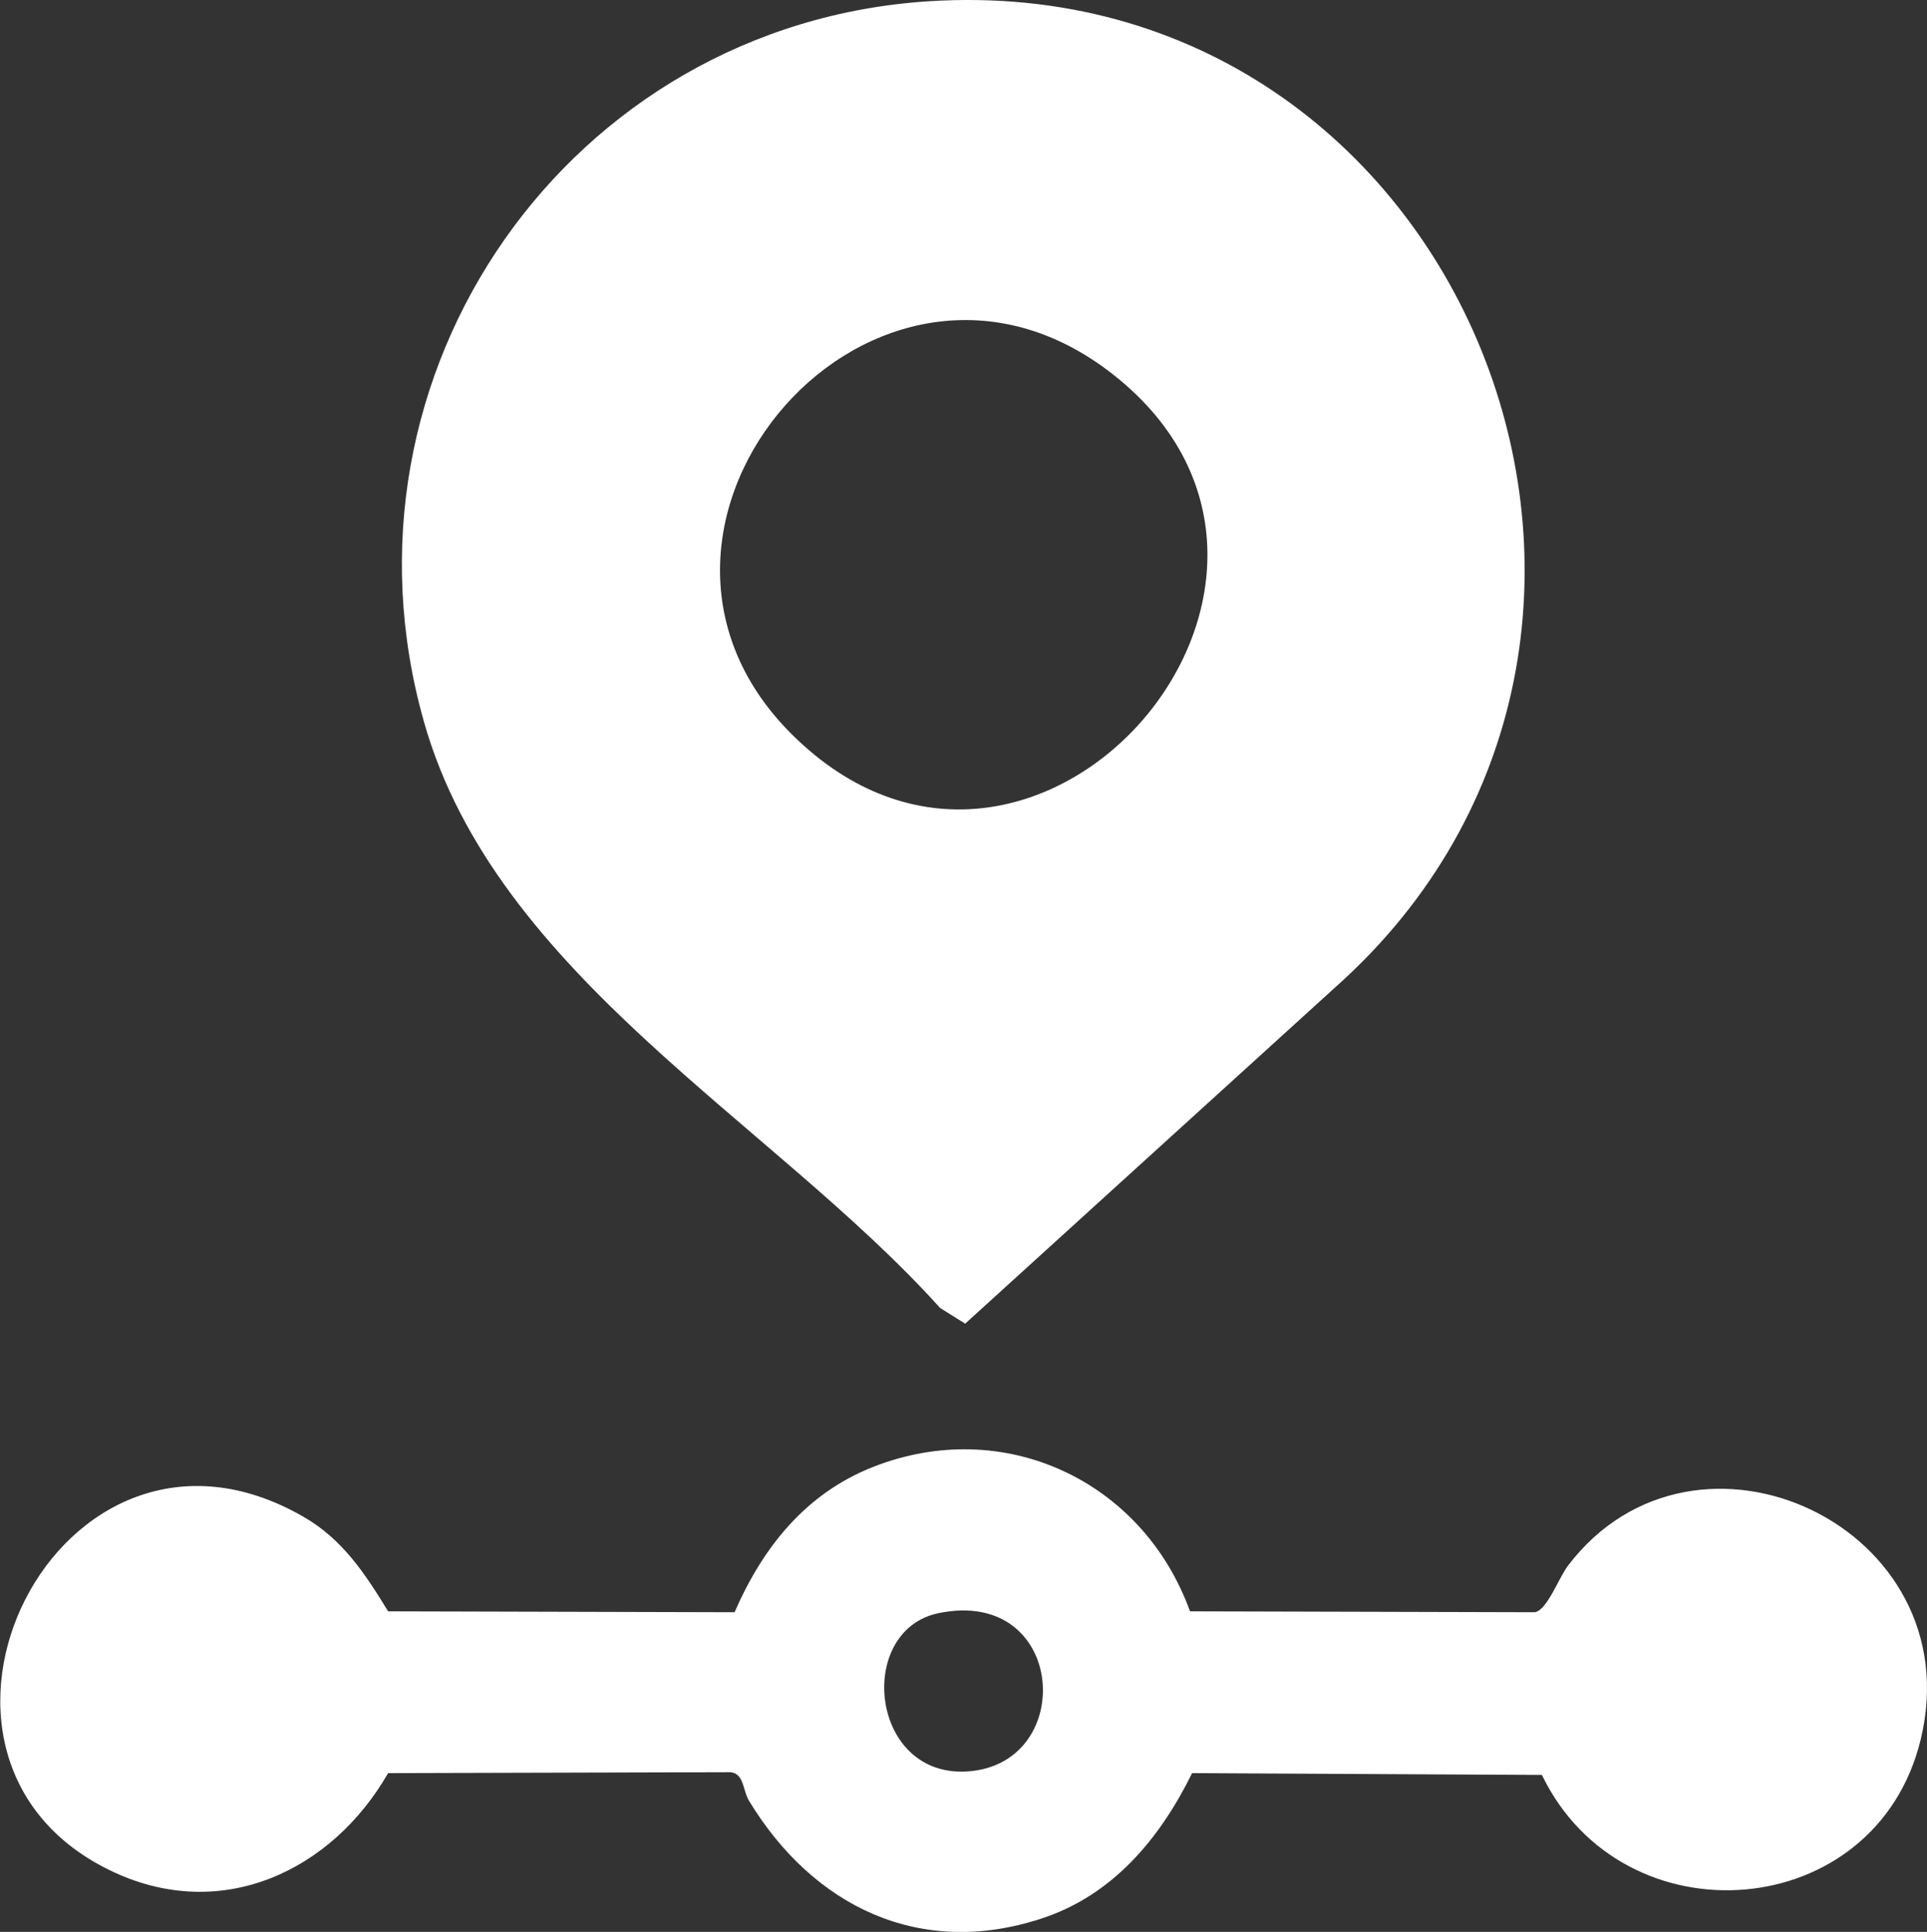
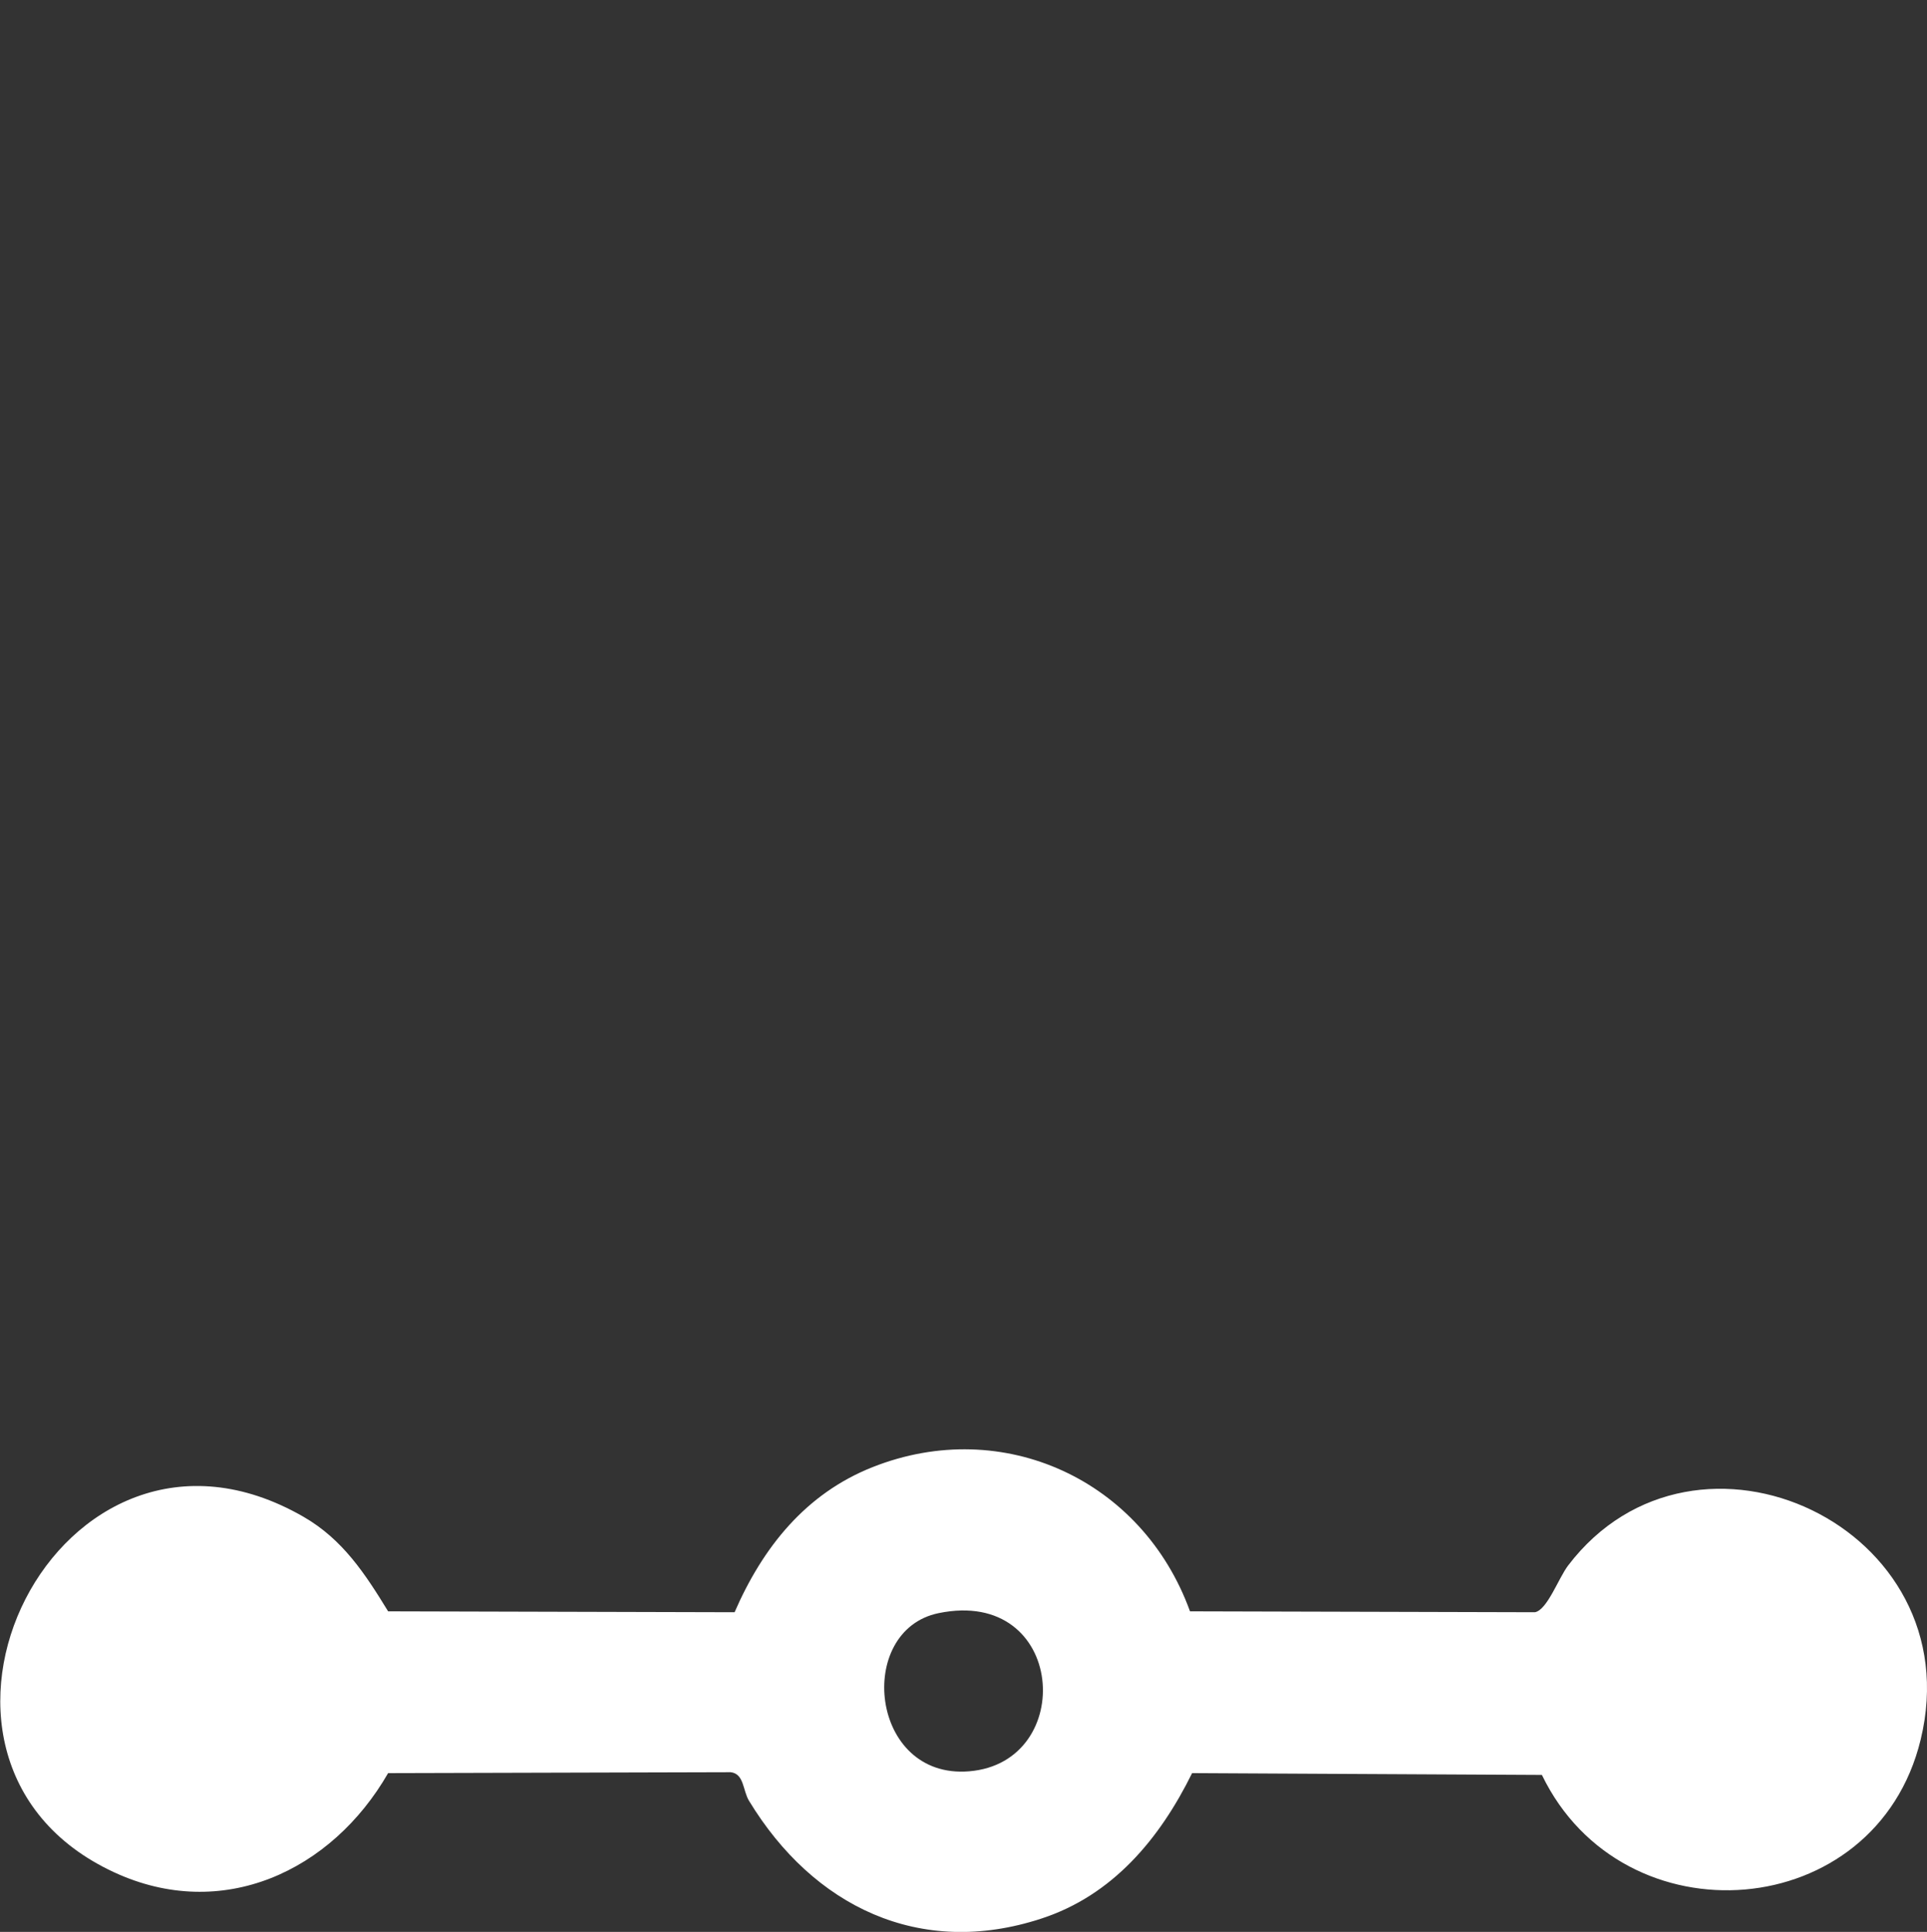
<svg xmlns="http://www.w3.org/2000/svg" id="b" data-name="Слой 2" viewBox="0 0 63.85 64">
  <rect x="0" y="0" width="63.85" height="64" fill="#333333" stroke="none" />
  <g id="c" data-name="Слой 1">
    <g id="d" data-name="5">
-       <path d="M30.8.04c17.71-1.11,26.55,21.01,13.44,32.67l-12.26,11.14-.83-.52c-5.57-6.18-14.72-11.01-17.1-19.41C10.77,12.38,18.86.79,30.8.04ZM26.21,24.3c7.99,8,19.35-5.04,10.69-11.88-7.88-6.22-17.59,4.97-10.69,11.88Z" fill="#fff" />
      <path d="M39.43,53.38l11.43.03c.41-.08.78-1.13,1.1-1.55,4.23-5.55,13.39-1.27,11.68,5.77-1.48,6.11-9.86,6.74-12.55,1.17l-11.59-.06c-1.07,2.17-2.63,4.05-5,4.82-4.03,1.32-7.56-.41-9.68-3.9-.21-.34-.16-.9-.61-.95l-11.35.03c-1.87,3.25-5.5,4.95-9.09,3.28-8.07-3.75-1.83-16.45,6.29-11.77,1.3.75,2.04,1.89,2.8,3.13l11.48.03c.93-2.14,2.35-3.93,4.58-4.81,4.33-1.71,8.94.44,10.51,4.78ZM31.1,53.44c-2.77.57-2.28,5.51,1.01,5.24,3.59-.29,3.21-6.11-1.01-5.24Z" fill="#fff" />
    </g>
  </g>
</svg>